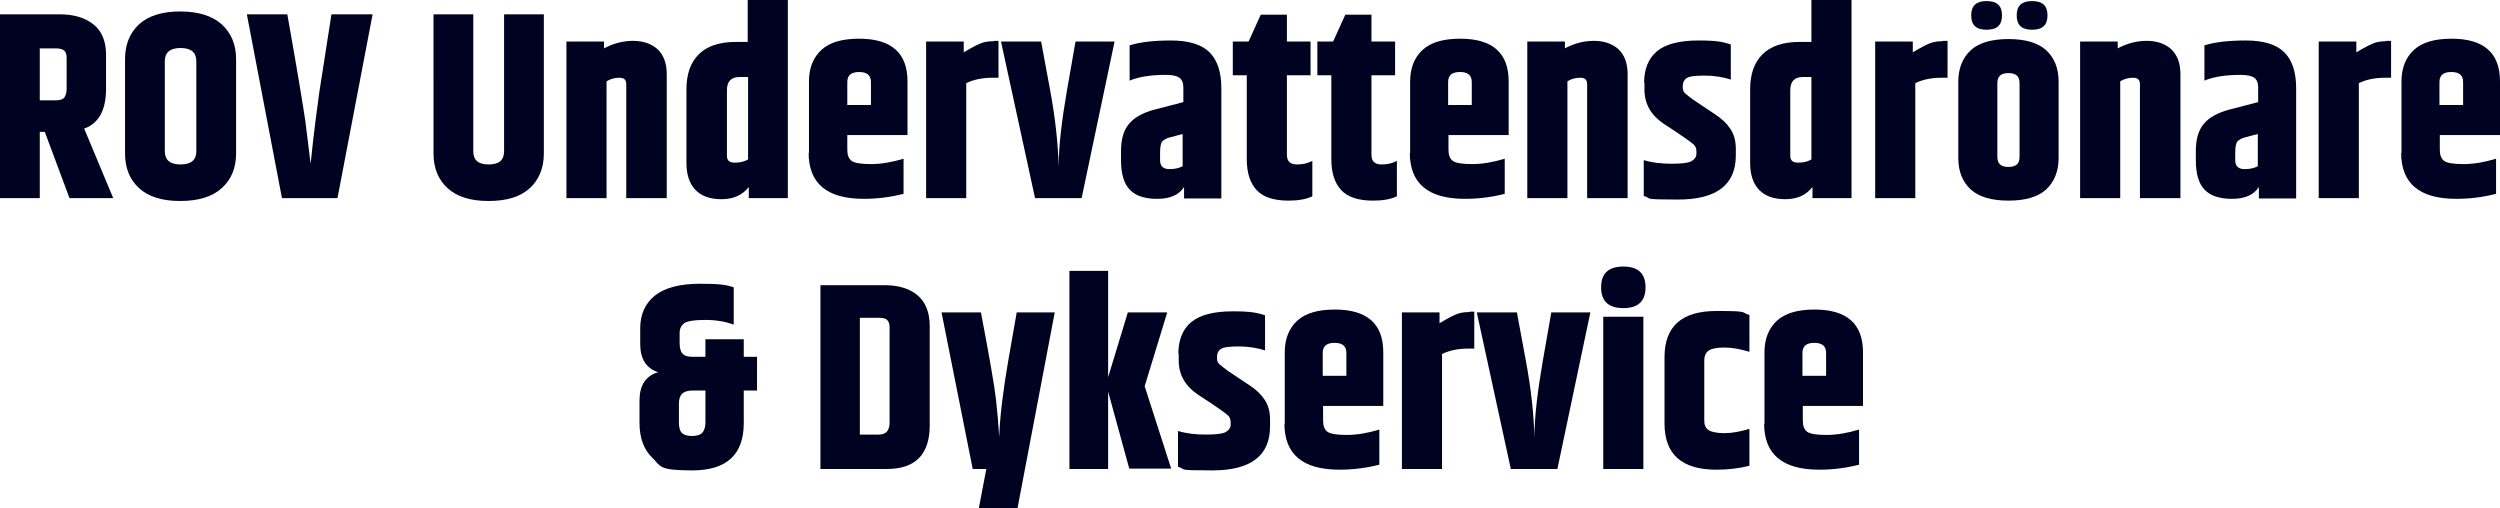
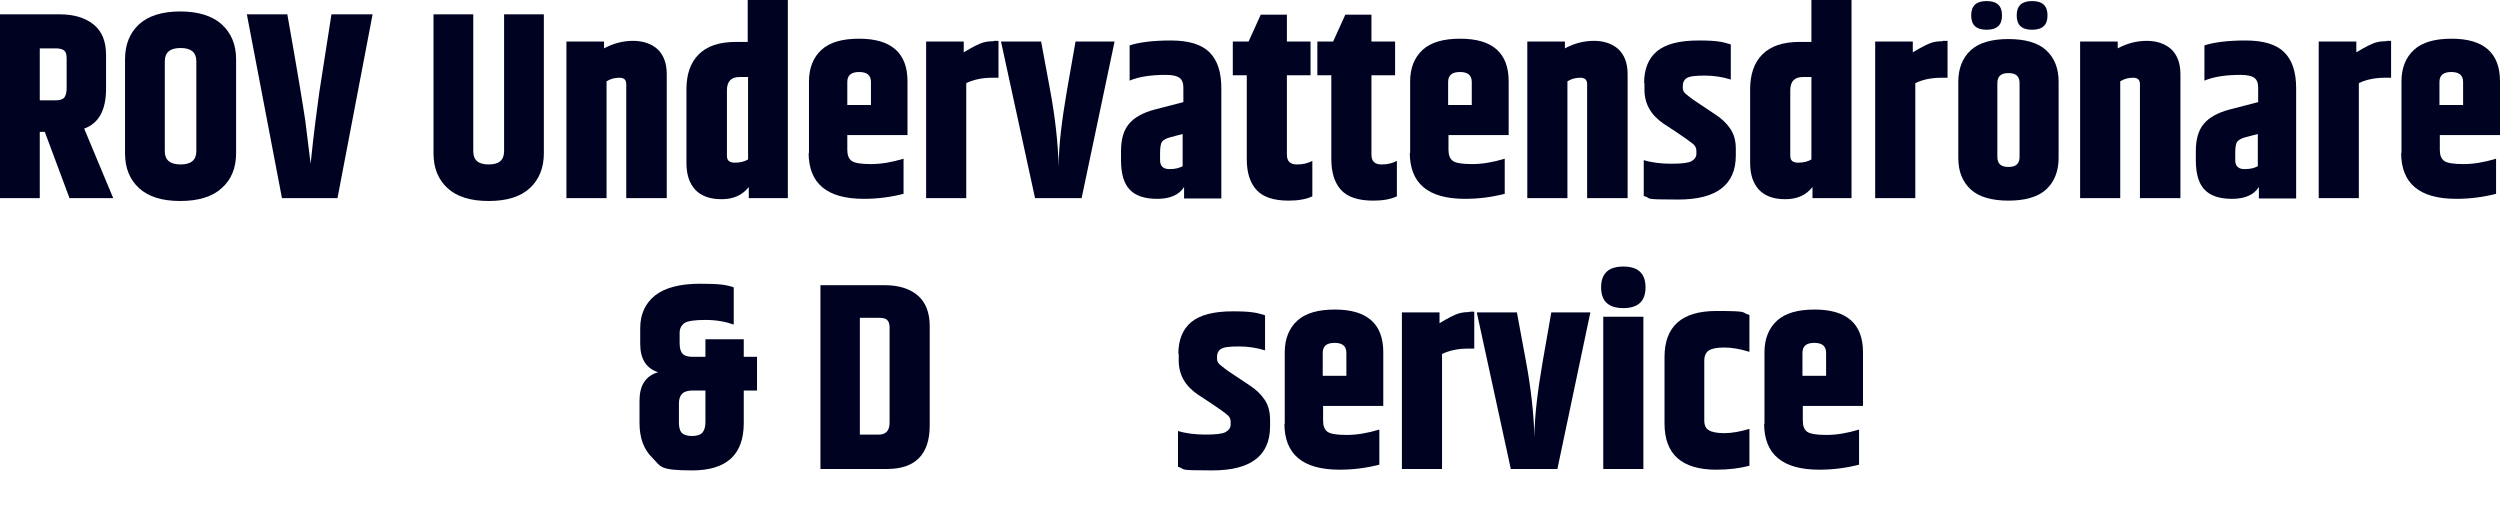
<svg xmlns="http://www.w3.org/2000/svg" version="1.1" viewBox="0 0 697.8 141.9">
  <defs>
    <style>
      .cls-1 {
        fill: #000222;
      }
    </style>
  </defs>
  <g>
    <g id="Lager_1">
      <g>
        <path class="cls-1" d="M11.1,36.8v18.5H0V4h16.7c4,0,7.2,1,9.5,2.9,2.3,1.9,3.4,4.7,3.4,8.4v9.5c0,5.9-2,9.6-6.1,11.1l8.1,19.4h-12.2l-6.9-18.5h-1.4ZM11.1,13.5v14.5h4.4c1.1,0,1.9-.2,2.4-.7.4-.5.7-1.4.7-2.6v-8.4c0-1.1-.2-1.8-.7-2.2-.5-.4-1.3-.6-2.3-.6h-4.4Z" />
        <path class="cls-1" d="M34.9,16.5c0-4,1.3-7.3,3.9-9.7,2.6-2.4,6.5-3.6,11.5-3.6s8.9,1.2,11.6,3.6c2.6,2.4,4,5.6,4,9.7v26.3c0,4-1.3,7.3-4,9.7-2.6,2.4-6.5,3.6-11.6,3.6s-8.9-1.2-11.5-3.6c-2.6-2.4-3.9-5.6-3.9-9.7v-26.3ZM54.8,17.1c0-2.5-1.5-3.7-4.4-3.7s-4.4,1.2-4.4,3.7v25.1c0,2.5,1.5,3.7,4.4,3.7s4.4-1.2,4.4-3.7v-25.1Z" />
        <path class="cls-1" d="M92.5,4h11.5l-9.8,51.3h-15.5L68.9,4h11.3c2.9,16.3,4.5,26.2,5,29.6.4,3.4.9,7.4,1.5,12.1.9-8.8,1.8-15.4,2.4-19.8l3.4-21.8Z" />
        <path class="cls-1" d="M140.7,4h11.1v38.8c0,4-1.3,7.3-3.9,9.7-2.6,2.4-6.4,3.6-11.5,3.6s-8.9-1.2-11.5-3.6c-2.6-2.4-3.9-5.6-3.9-9.7V4h11.1v38.2c0,2.5,1.4,3.7,4.3,3.7s4.3-1.2,4.3-3.7V4Z" />
        <path class="cls-1" d="M168.6,13.5c2.6-1.4,5.3-2.1,8.1-2.1s5.1.8,6.8,2.3c1.7,1.6,2.6,3.9,2.6,7v34.6h-11.3v-31.8c0-1.2-.6-1.8-1.9-1.8s-2.5.3-3.6,1v32.6h-11.2V11.6h10.5v1.9Z" />
        <path class="cls-1" d="M208.7,0h11.2v55.3h-10.9v-3.1c-1.8,2.3-4.3,3.4-7.6,3.4s-5.7-.9-7.4-2.7c-1.6-1.8-2.4-4.2-2.4-7.4v-20.6c0-4.1,1.1-7.4,3.4-9.7,2.3-2.3,5.7-3.5,10.4-3.5h3.3V0ZM208.8,21.5h-2.4c-2.3,0-3.5,1.2-3.5,3.7v18.3c0,1.3.7,1.9,2.2,1.9s2.7-.3,3.7-.9v-23Z" />
        <path class="cls-1" d="M225.8,42.8v-20.1c0-3.7,1.2-6.7,3.5-8.8,2.3-2.1,5.8-3.1,10.5-3.1,9,0,13.5,4,13.5,11.9v15h-16.8v4.1c0,1.5.4,2.5,1.2,3.1.8.6,2.6.9,5.4.9s5.8-.5,9.1-1.5v9.8c-3.5.9-7.2,1.4-11.1,1.4-10.3,0-15.4-4.3-15.4-12.9ZM236.6,29.3h6.5v-6.4c0-1.9-1.1-2.8-3.3-2.8s-3.3.9-3.3,2.8v6.4Z" />
        <path class="cls-1" d="M277.4,11.4h1.3v10.3h-1.7c-2.8,0-5.2.5-7.3,1.5v32.1h-11.2V11.6h10.5v3c2.5-1.5,4.3-2.4,5.3-2.7,1-.3,2-.4,3.1-.4Z" />
        <path class="cls-1" d="M300.1,11.6h11l-9.2,43.7h-13l-9.5-43.7h11.2l2.5,13.5c1.4,7.5,2.2,14.6,2.4,21.4,0-6,.9-13,2.3-21.2l2.4-13.7Z" />
        <path class="cls-1" d="M315.2,12.7c2.7-.9,6.6-1.4,11.6-1.4s8.6,1.1,10.8,3.3c2.2,2.2,3.3,5.5,3.3,10v30.8h-10.4v-3.2c-1.4,2.2-3.9,3.3-7.5,3.3s-6.1-.9-7.7-2.6c-1.6-1.7-2.4-4.4-2.4-8.2v-2.5c0-3.3.7-5.8,2.2-7.6,1.5-1.8,3.8-3.1,7.1-4l8.1-2.1v-4.1c0-1.3-.4-2.2-1.1-2.7-.7-.5-1.9-.8-3.8-.8-4.1,0-7.5.5-10.1,1.6v-9.8ZM323.8,42.6v2.1c0,1.7.9,2.5,2.6,2.5s2.7-.3,3.7-.8v-9l-3.4.9c-1.2.3-2,.8-2.4,1.3-.3.5-.5,1.5-.5,3Z" />
        <path class="cls-1" d="M362.1,45.9c1.5,0,2.9-.3,4.2-1v9.9c-1.7.8-3.9,1.2-6.6,1.2-4.2,0-7.2-1-9-3-1.8-2-2.7-4.8-2.7-8.6v-23.4h-3.9v-9.4h4.4l3.4-7.5h7.3v7.5h6.6v9.4h-6.6v22.2c0,1.8.9,2.7,2.8,2.7Z" />
        <path class="cls-1" d="M385.7,45.9c1.5,0,2.9-.3,4.2-1v9.9c-1.7.8-3.9,1.2-6.6,1.2-4.2,0-7.2-1-9-3-1.8-2-2.7-4.8-2.7-8.6v-23.4h-3.9v-9.4h4.4l3.4-7.5h7.3v7.5h6.6v9.4h-6.6v22.2c0,1.8.9,2.7,2.8,2.7Z" />
        <path class="cls-1" d="M393.6,42.8v-20.1c0-3.7,1.2-6.7,3.5-8.8,2.3-2.1,5.8-3.1,10.5-3.1,9,0,13.5,4,13.5,11.9v15h-16.8v4.1c0,1.5.4,2.5,1.2,3.1.8.6,2.6.9,5.4.9s5.8-.5,9.1-1.5v9.8c-3.5.9-7.2,1.4-11.1,1.4-10.3,0-15.4-4.3-15.4-12.9ZM404.3,29.3h6.5v-6.4c0-1.9-1.1-2.8-3.3-2.8s-3.3.9-3.3,2.8v6.4Z" />
        <path class="cls-1" d="M436.8,13.5c2.6-1.4,5.3-2.1,8.1-2.1s5.1.8,6.8,2.3c1.7,1.6,2.6,3.9,2.6,7v34.6h-11.3v-31.8c0-1.2-.6-1.8-1.9-1.8s-2.5.3-3.6,1v32.6h-11.2V11.6h10.5v1.9Z" />
        <path class="cls-1" d="M458.9,23.2c0-3.9,1.2-6.9,3.6-8.9,2.4-2,6.3-3,11.6-3s6.7.4,9,1.1v9.8c-2.2-.7-4.7-1.1-7.3-1.1s-4.3.2-5,.7c-.7.4-1.1,1.2-1.1,2.1v.6c0,.6.2,1.1.6,1.5.4.4,1.2,1,2.4,1.9l6,4c1.9,1.2,3.3,2.6,4.3,4.1,1,1.5,1.5,3.3,1.5,5.5v1.9c0,8.2-5.4,12.3-16.1,12.3s-7-.3-9.6-1v-10c2.3.7,4.9,1,7.7,1s4.7-.2,5.6-.7c.9-.5,1.4-1.2,1.4-2.1v-.7c0-.7-.2-1.3-.7-1.8-.6-.6-3.4-2.6-8.5-5.9-3.5-2.4-5.3-5.5-5.3-9.5v-1.9Z" />
        <path class="cls-1" d="M505.6,0h11.2v55.3h-10.9v-3.1c-1.8,2.3-4.3,3.4-7.6,3.4s-5.7-.9-7.4-2.7c-1.6-1.8-2.4-4.2-2.4-7.4v-20.6c0-4.1,1.1-7.4,3.4-9.7,2.3-2.3,5.7-3.5,10.4-3.5h3.3V0ZM505.6,21.5h-2.4c-2.3,0-3.5,1.2-3.5,3.7v18.3c0,1.3.7,1.9,2.2,1.9s2.7-.3,3.7-.9v-23Z" />
        <path class="cls-1" d="M542.3,11.4h1.3v10.3h-1.7c-2.8,0-5.2.5-7.3,1.5v32.1h-11.2V11.6h10.5v3c2.5-1.5,4.3-2.4,5.3-2.7,1-.3,2-.4,3.1-.4Z" />
        <path class="cls-1" d="M546.6,22.8c0-3.7,1.2-6.7,3.5-8.8,2.3-2.1,5.9-3.1,10.5-3.1s8.2,1,10.5,3.1c2.3,2.1,3.5,5,3.5,8.8v21.3c0,3.7-1.2,6.7-3.5,8.8-2.3,2.1-5.9,3.1-10.5,3.1s-8.2-1-10.5-3.1c-2.3-2.1-3.5-5-3.5-8.8v-21.3ZM558.8,4.3c0,2.7-1.4,4-4.3,4s-4.3-1.3-4.3-4,1.4-4,4.3-4,4.3,1.3,4.3,4ZM563.7,23.2c0-1.9-1-2.8-3.1-2.8s-3.1.9-3.1,2.8v20.6c0,1.9,1,2.8,3.1,2.8s3.1-.9,3.1-2.8v-20.6ZM571.5,4.3c0,2.7-1.4,4-4.3,4s-4.3-1.3-4.3-4,1.4-4,4.3-4,4.3,1.3,4.3,4Z" />
        <path class="cls-1" d="M591.1,13.5c2.6-1.4,5.3-2.1,8.1-2.1s5.1.8,6.8,2.3c1.7,1.6,2.6,3.9,2.6,7v34.6h-11.3v-31.8c0-1.2-.6-1.8-1.9-1.8s-2.5.3-3.6,1v32.6h-11.2V11.6h10.5v1.9Z" />
        <path class="cls-1" d="M615.2,12.7c2.7-.9,6.6-1.4,11.6-1.4s8.6,1.1,10.8,3.3c2.2,2.2,3.3,5.5,3.3,10v30.8h-10.4v-3.2c-1.4,2.2-3.9,3.3-7.5,3.3s-6.1-.9-7.7-2.6c-1.6-1.7-2.4-4.4-2.4-8.2v-2.5c0-3.3.7-5.8,2.2-7.6,1.5-1.8,3.8-3.1,7.1-4l8.1-2.1v-4.1c0-1.3-.4-2.2-1.1-2.7-.7-.5-2-.8-3.8-.8-4.1,0-7.5.5-10.1,1.6v-9.8ZM623.9,42.6v2.1c0,1.7.9,2.5,2.6,2.5s2.7-.3,3.7-.8v-9l-3.4.9c-1.2.3-2,.8-2.4,1.3-.3.5-.5,1.5-.5,3Z" />
        <path class="cls-1" d="M666.1,11.4h1.3v10.3h-1.7c-2.8,0-5.2.5-7.3,1.5v32.1h-11.2V11.6h10.5v3c2.5-1.5,4.3-2.4,5.3-2.7,1-.3,2-.4,3.1-.4Z" />
        <path class="cls-1" d="M670.3,42.8v-20.1c0-3.7,1.2-6.7,3.5-8.8,2.3-2.1,5.8-3.1,10.5-3.1,9,0,13.5,4,13.5,11.9v15h-16.8v4.1c0,1.5.4,2.5,1.2,3.1.8.6,2.6.9,5.4.9s5.8-.5,9.1-1.5v9.8c-3.5.9-7.2,1.4-11.1,1.4-10.3,0-15.4-4.3-15.4-12.9ZM681,29.3h6.5v-6.4c0-1.9-1.1-2.8-3.3-2.8s-3.3.9-3.3,2.8v6.4Z" />
        <path class="cls-1" d="M211.3,99.5v9.5h-3.7v9.1c0,8.8-4.8,13.2-14.4,13.2s-8.7-1.2-11.1-3.5c-2.4-2.3-3.6-5.6-3.6-9.7v-6.3c0-4.2,1.7-6.9,5.2-7.9-3.4-1.1-5-3.8-5-7.9v-4.4c0-3.9,1.4-6.9,4.1-9.1,2.8-2.2,7-3.3,12.6-3.3s7.3.3,9.4,1v10.4c-2.2-.8-4.8-1.3-7.9-1.3s-5,.3-5.9.9c-.8.6-1.3,1.5-1.3,2.7v2.9c0,1.4.3,2.4.8,2.9.5.6,1.5.9,2.8.9h3.6v-4.9h10.7v4.9h3.7ZM196.9,117.8v-8.8h-3.6c-1.3,0-2.3.3-2.9.9-.6.6-.9,1.5-.9,2.7v5.3c0,1.2.2,2.2.7,2.8.5.6,1.5,1,2.9,1s2.4-.3,3-1c.5-.6.8-1.6.8-2.8Z" />
        <path class="cls-1" d="M228.9,79.6h18c4,0,7.1,1,9.3,2.9,2.2,1.9,3.3,4.8,3.3,8.5v27.8c0,8-4,12.1-11.9,12.1h-18.6v-51.3ZM248.3,91.4c0-.9-.2-1.6-.6-2-.4-.5-1.2-.7-2.4-.7h-5.3v32.6h5.3c2,0,3-1.1,3-3.4v-26.5Z" />
-         <path class="cls-1" d="M283.7,87.2h10.7l-10.4,54.7h-10.8l2.1-11h-3.8l-8.7-43.7h11c2.4,12.6,3.8,20.7,4.2,24.3.4,3.6.7,7.1.9,10.5.2-6,1.1-13,2.5-21.2l2.4-13.7Z" />
-         <path class="cls-1" d="M309.3,130.9h-10.8v-55.3h10.8v29.7l5.5-18.1h11l-6.3,20.6,7.4,23h-11.7l-5.9-21.5v21.5Z" />
        <path class="cls-1" d="M328.9,98.8c0-3.9,1.2-6.9,3.6-8.9,2.4-2,6.3-3,11.6-3s6.7.4,9,1.1v9.8c-2.2-.7-4.7-1.1-7.3-1.1s-4.3.2-5,.7c-.7.4-1.1,1.2-1.1,2.1v.6c0,.6.2,1.1.6,1.5.4.4,1.2,1,2.4,1.9l6,4c1.9,1.2,3.3,2.6,4.3,4.1,1,1.5,1.5,3.3,1.5,5.6v1.8c0,8.2-5.4,12.3-16.1,12.3s-7-.3-9.6-1v-10c2.3.7,4.9,1,7.7,1s4.7-.2,5.6-.7c.9-.5,1.4-1.2,1.4-2.1v-.7c0-.7-.2-1.3-.7-1.8-.6-.6-3.4-2.6-8.5-5.9-3.5-2.4-5.3-5.5-5.3-9.5v-1.9Z" />
        <path class="cls-1" d="M358.6,118.4v-20.1c0-3.7,1.2-6.7,3.5-8.8,2.3-2.1,5.8-3.1,10.5-3.1,9,0,13.5,4,13.5,11.9v15h-16.8v4.1c0,1.5.4,2.5,1.2,3.1.8.6,2.6.9,5.4.9s5.8-.5,9.1-1.5v9.8c-3.5.9-7.2,1.4-11.1,1.4-10.3,0-15.4-4.3-15.4-12.9ZM369.3,104.9h6.5v-6.4c0-1.9-1.1-2.8-3.3-2.8s-3.3.9-3.3,2.8v6.4Z" />
        <path class="cls-1" d="M410.2,87h1.3v10.3h-1.7c-2.8,0-5.2.5-7.3,1.5v32.1h-11.2v-43.7h10.5v3c2.5-1.5,4.3-2.4,5.3-2.7,1-.3,2-.4,3.1-.4Z" />
        <path class="cls-1" d="M432.9,87.2h11l-9.2,43.7h-13l-9.5-43.7h11.2l2.5,13.5c1.4,7.5,2.2,14.6,2.4,21.4,0-6,.9-13,2.3-21.2l2.4-13.7Z" />
        <path class="cls-1" d="M453.1,86c-4.1,0-6.2-1.9-6.2-5.8s2.1-5.8,6.2-5.8,6.2,1.9,6.2,5.8-2.1,5.8-6.2,5.8ZM447.5,88.4h11.2v42.5h-11.2v-42.5Z" />
        <path class="cls-1" d="M464.6,99.7c0-8.6,4.8-12.9,14.5-12.9s6.5.4,9.2,1.1v10.3c-2.6-.8-4.9-1.2-7-1.2s-3.5.3-4.3.8c-.8.5-1.3,1.5-1.3,2.8v16.7c0,1.4.4,2.3,1.3,2.8.8.5,2.3.8,4.3.8s4.4-.4,7-1.2v10.3c-2.7.7-5.8,1.1-9.2,1.1-9.7,0-14.5-4.3-14.5-12.9v-18.6Z" />
        <path class="cls-1" d="M492.5,118.4v-20.1c0-3.7,1.2-6.7,3.5-8.8,2.3-2.1,5.8-3.1,10.5-3.1,9,0,13.5,4,13.5,11.9v15h-16.8v4.1c0,1.5.4,2.5,1.2,3.1.8.6,2.6.9,5.4.9s5.8-.5,9.1-1.5v9.8c-3.5.9-7.2,1.4-11.1,1.4-10.3,0-15.4-4.3-15.4-12.9ZM503.2,104.9h6.5v-6.4c0-1.9-1.1-2.8-3.3-2.8s-3.3.9-3.3,2.8v6.4Z" />
      </g>
    </g>
  </g>
</svg>